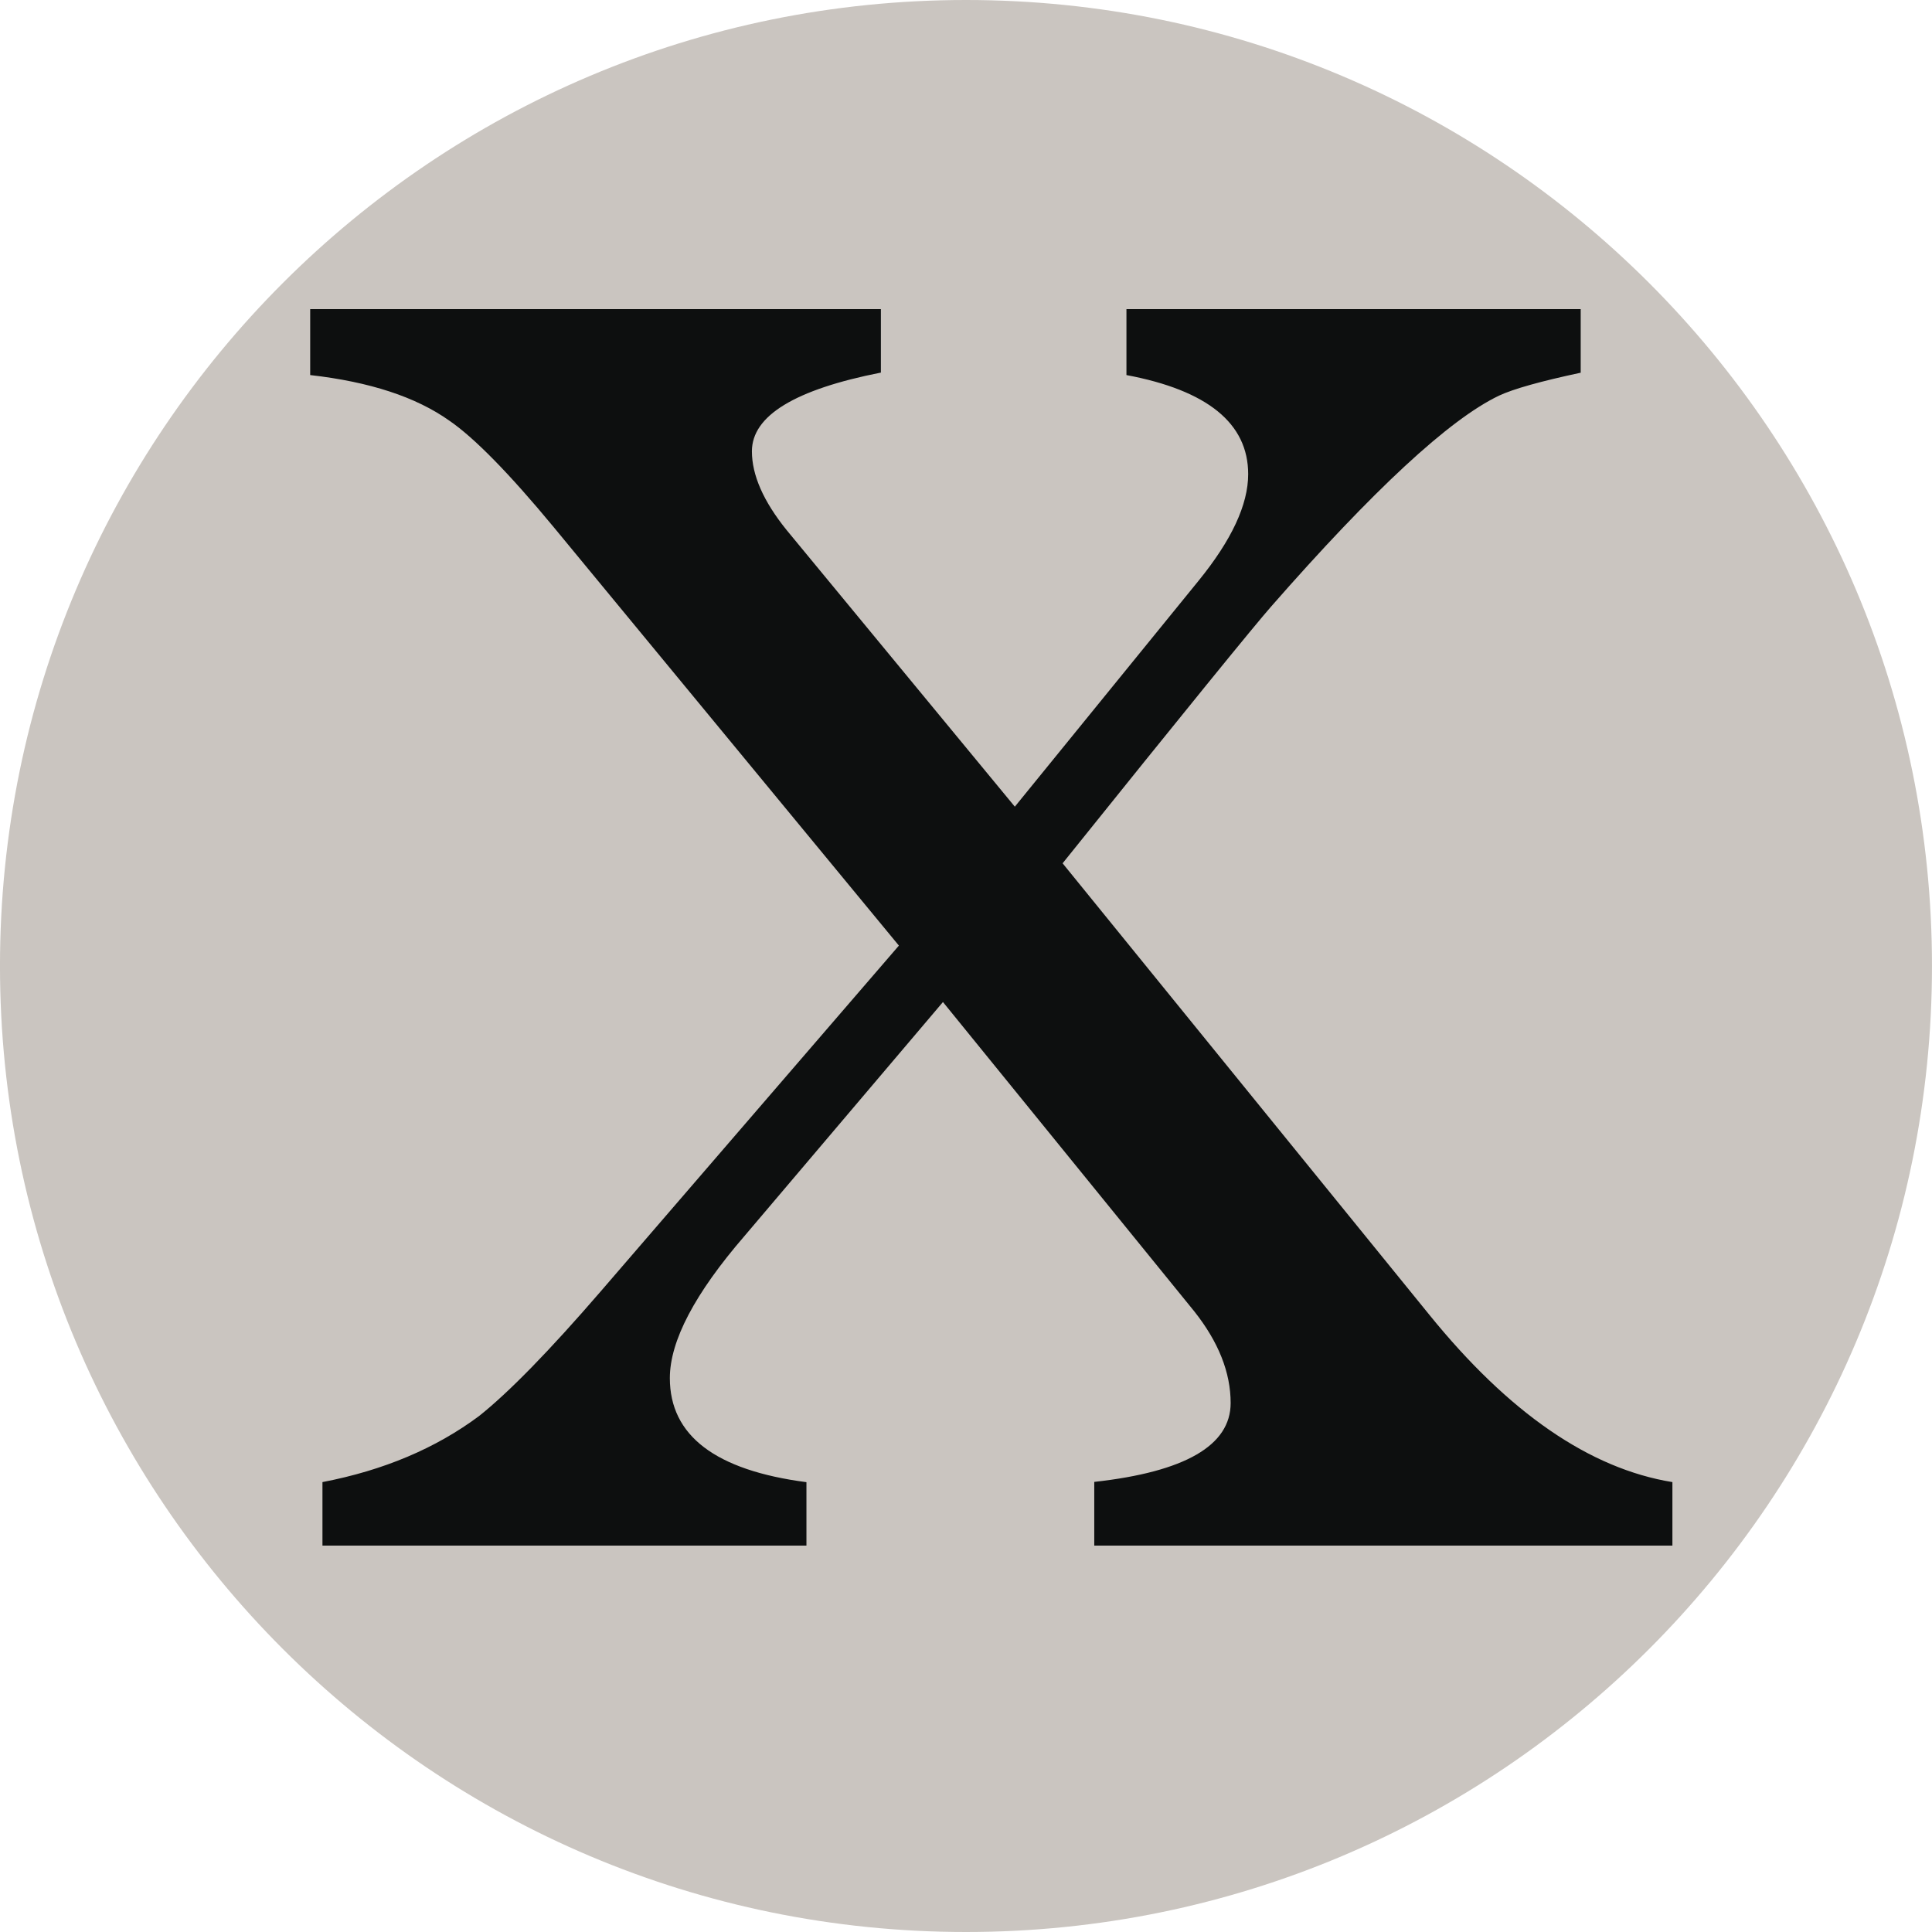
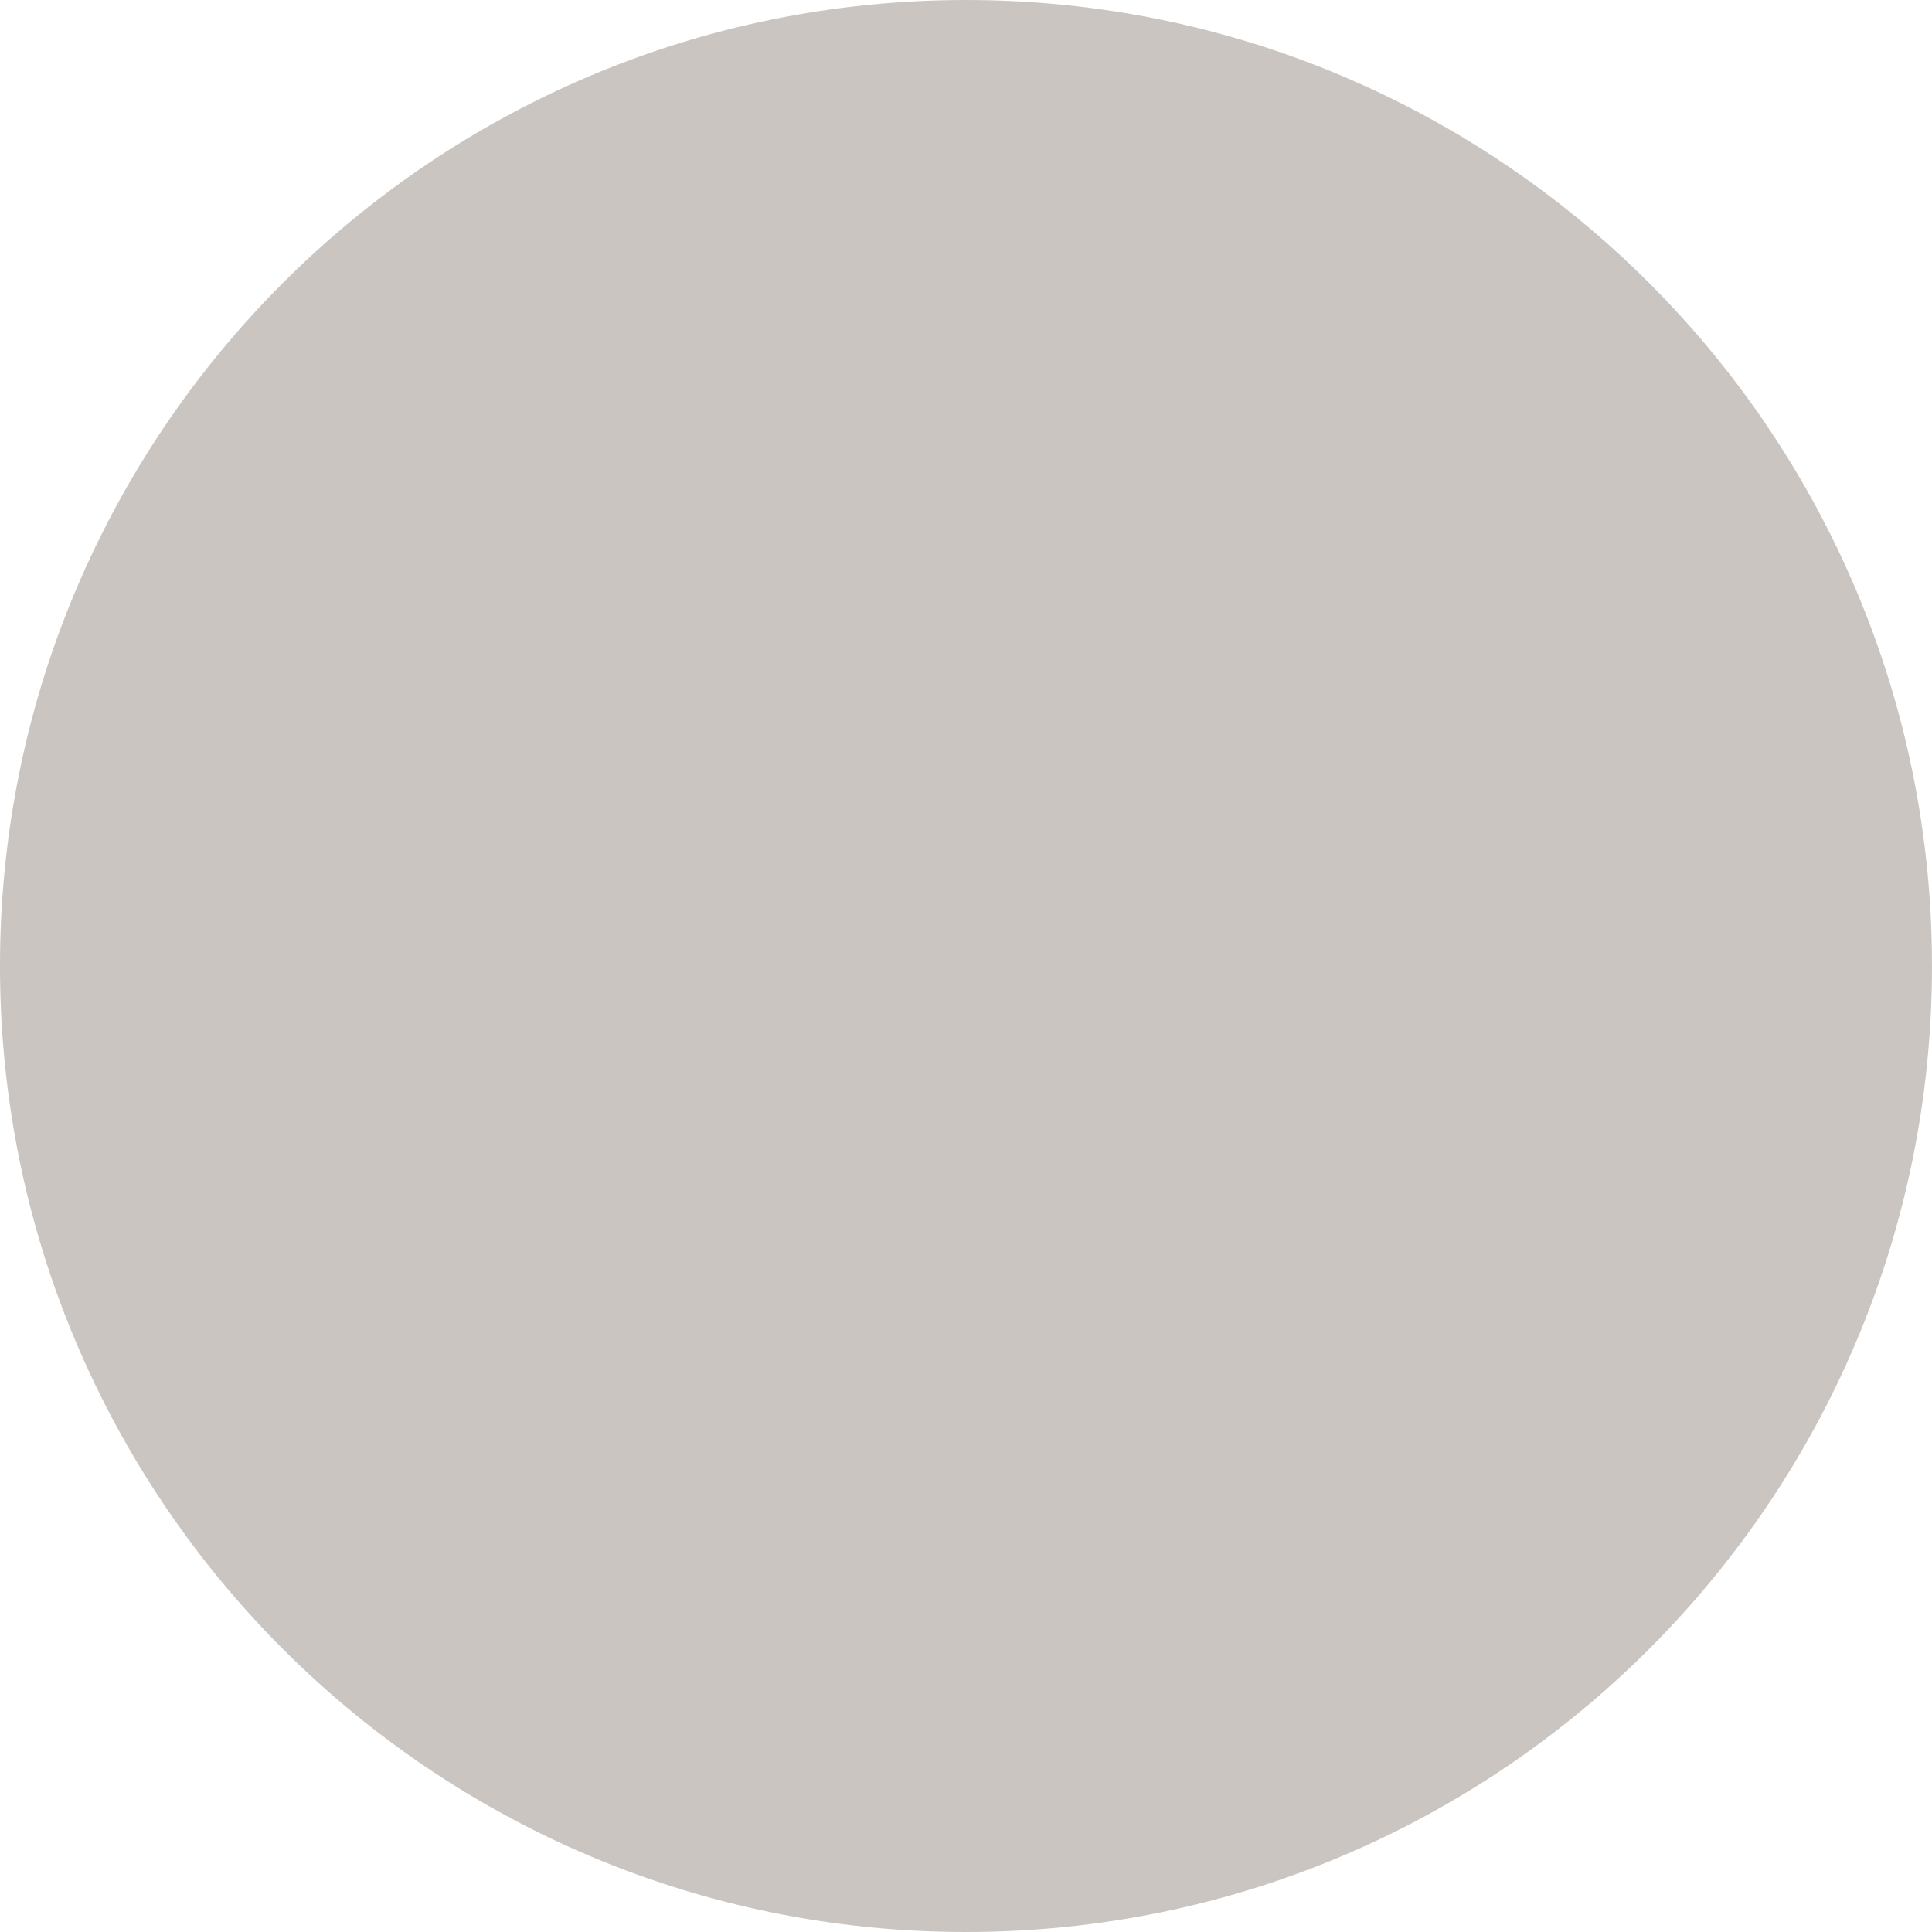
<svg xmlns="http://www.w3.org/2000/svg" width="600" height="600" version="1.1">
  <g transform="translate(-2.006 38.215)">
    <g transform="matrix(6 0 0 6 5042 -38.215)">
      <path d="m-740 49.998c0 27.615-22.383 50.002-50 50.002-27.613 0-50-22.387-50-50.002 0-27.613 22.387-49.998 50-49.998 27.617 0 50 22.385 50 49.998z" fill="#cac5c0" />
-       <path d="m-783.36 80v-3.297c4.703-0.521 7.059-1.887 7.059-4.082 0-1.582-0.629-3.164-1.883-4.746l-13.008-16.01-10.273 12.111c-2.57 2.973-3.863 5.432-3.863 7.354 0 2.976 2.354 4.771 7.07 5.387v3.283h-25.051v-3.287c3.172-0.609 5.867-1.752 8.102-3.416 1.539-1.223 3.637-3.371 6.285-6.438l15.449-17.915-17.867-21.66c-2.315-2.797-4.121-4.633-5.401-5.51-1.724-1.225-4.121-2.012-7.203-2.361v-3.413h29.539v3.285c-4.453 0.877-6.676 2.234-6.676 4.074 0 1.23 0.594 2.586 1.793 4.072l11.816 14.322 9.508-11.691c1.711-2.104 2.57-3.941 2.57-5.52 0-2.629-2.105-4.34-6.301-5.129v-3.413h23.512v3.291c-2.055 0.439-3.473 0.834-4.23 1.188-2.57 1.229-6.496 4.869-11.797 10.92-0.852 0.969-4.453 5.393-10.789 13.285l18.977 23.363c4.113 5.078 8.305 7.971 12.586 8.666v3.287h-29.924z" fill="#0d0f0f" />
    </g>
  </g>
</svg>